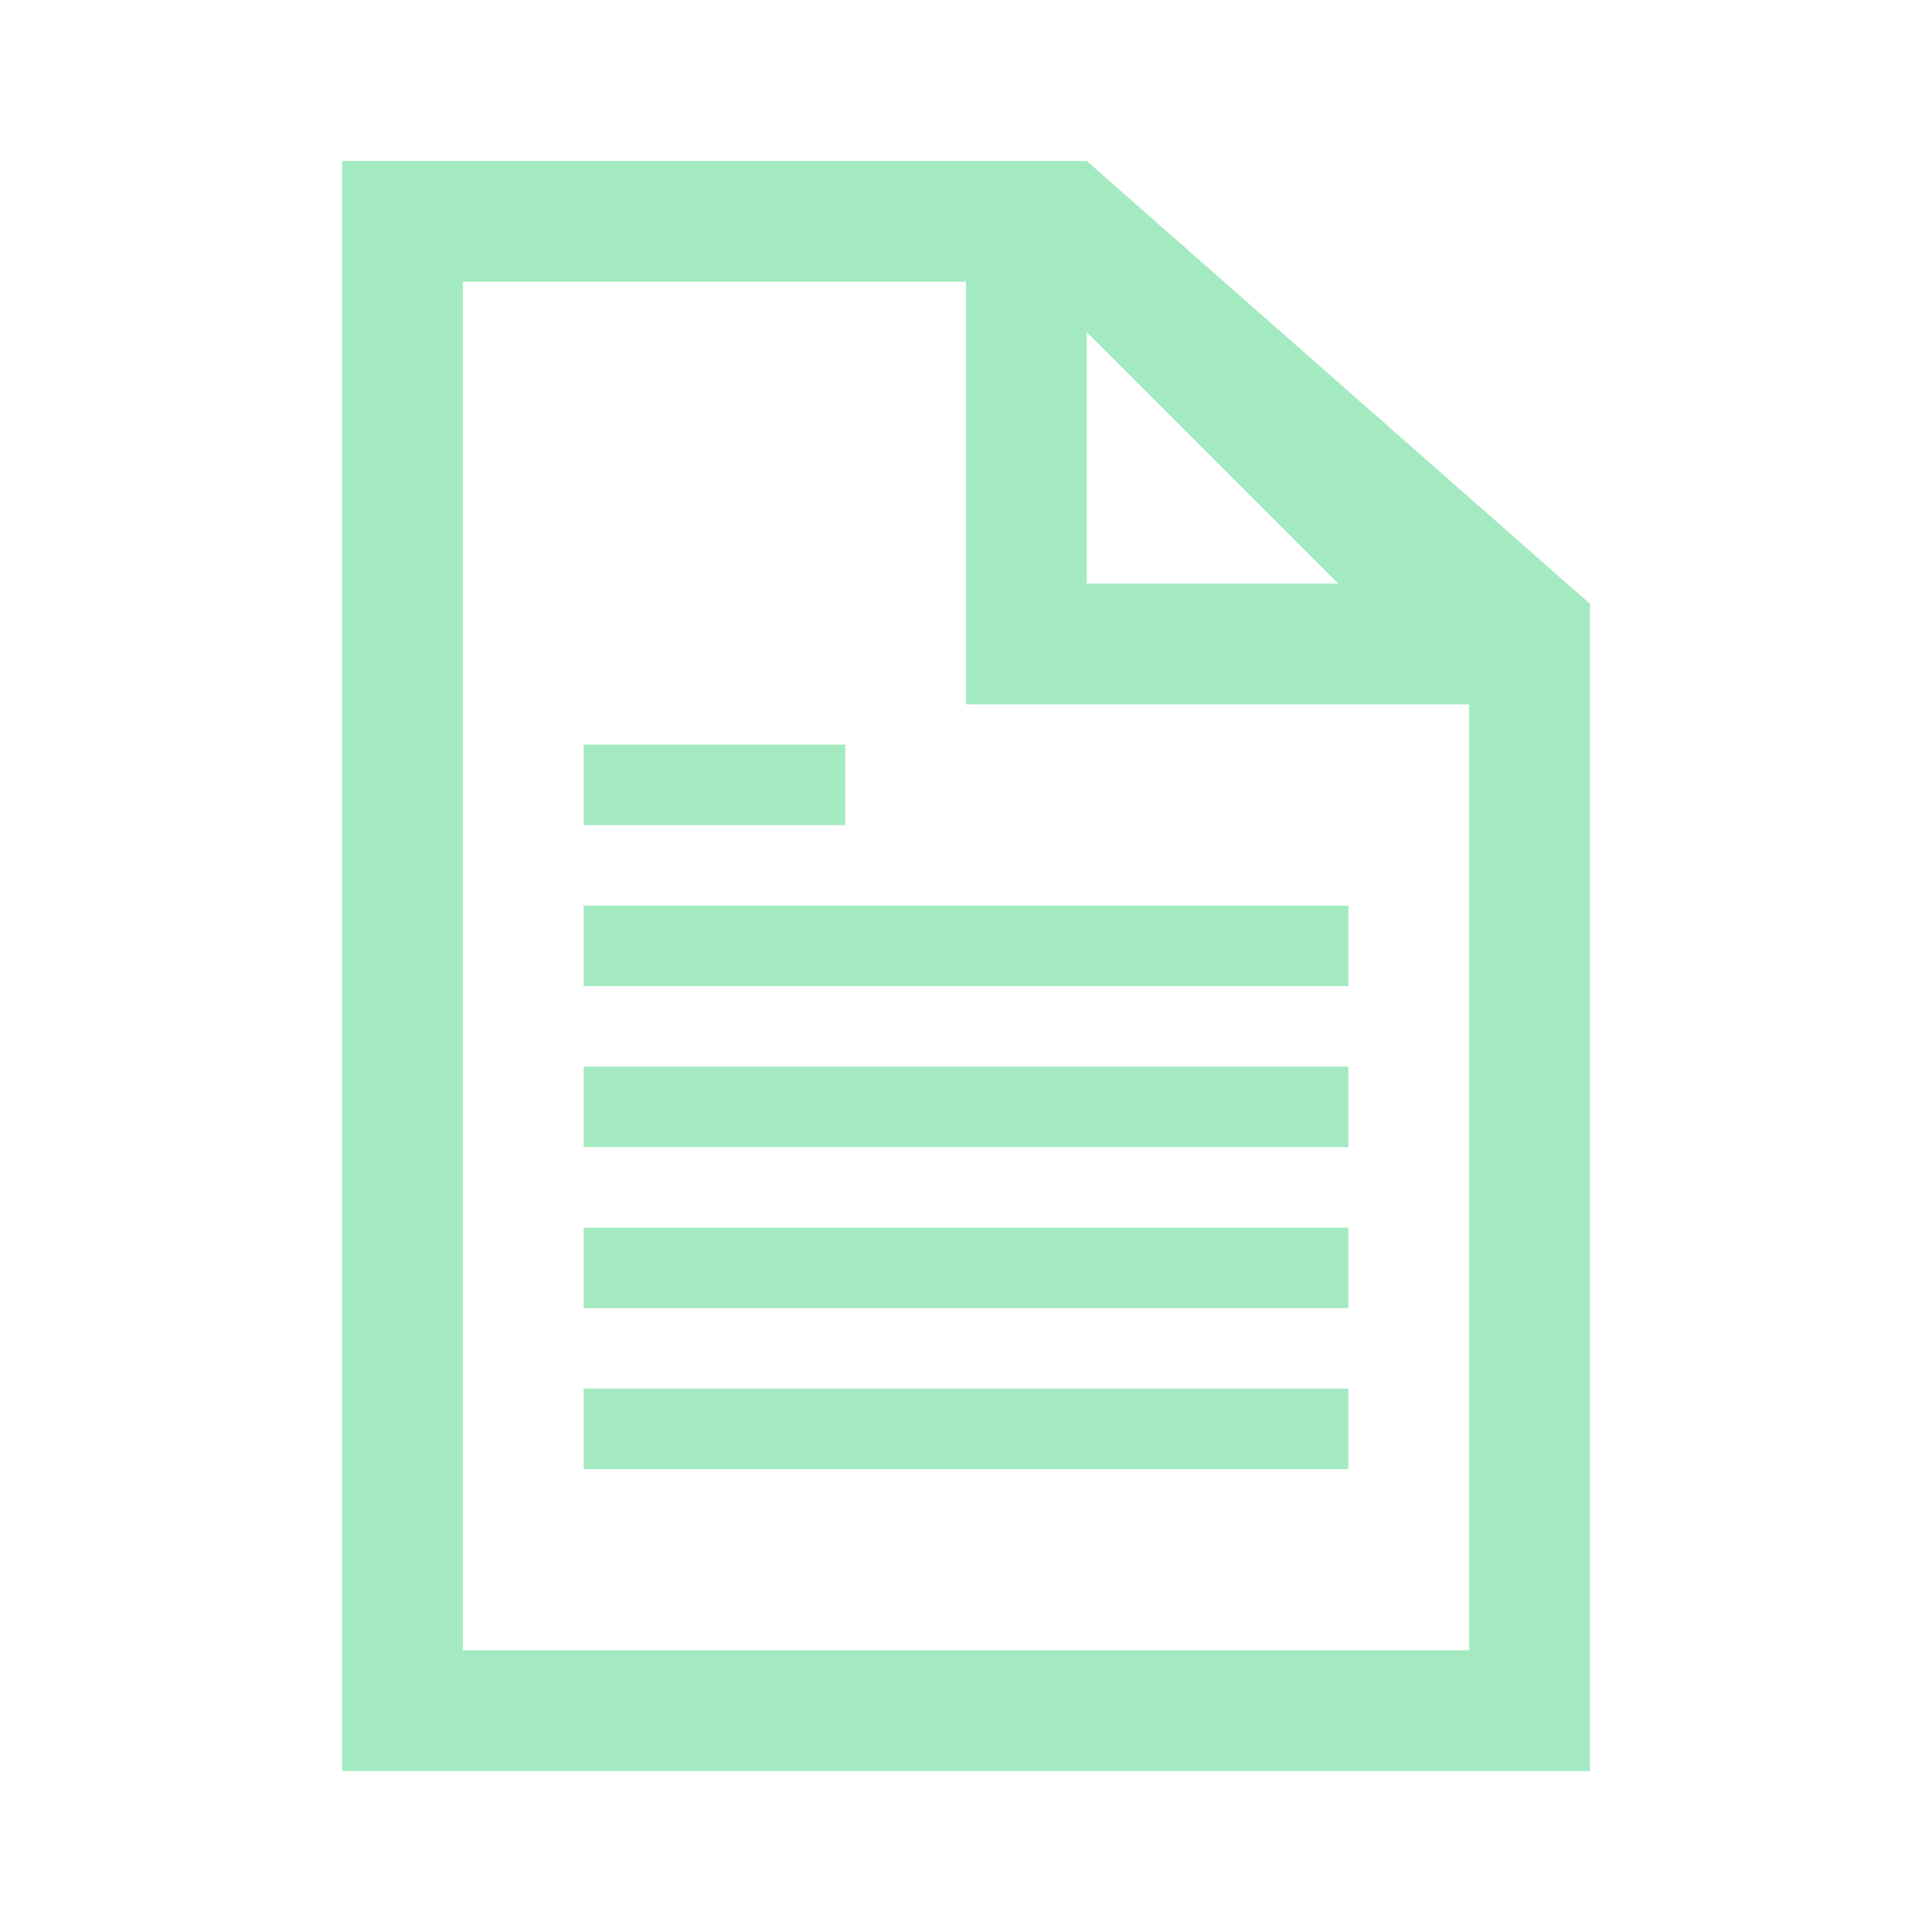
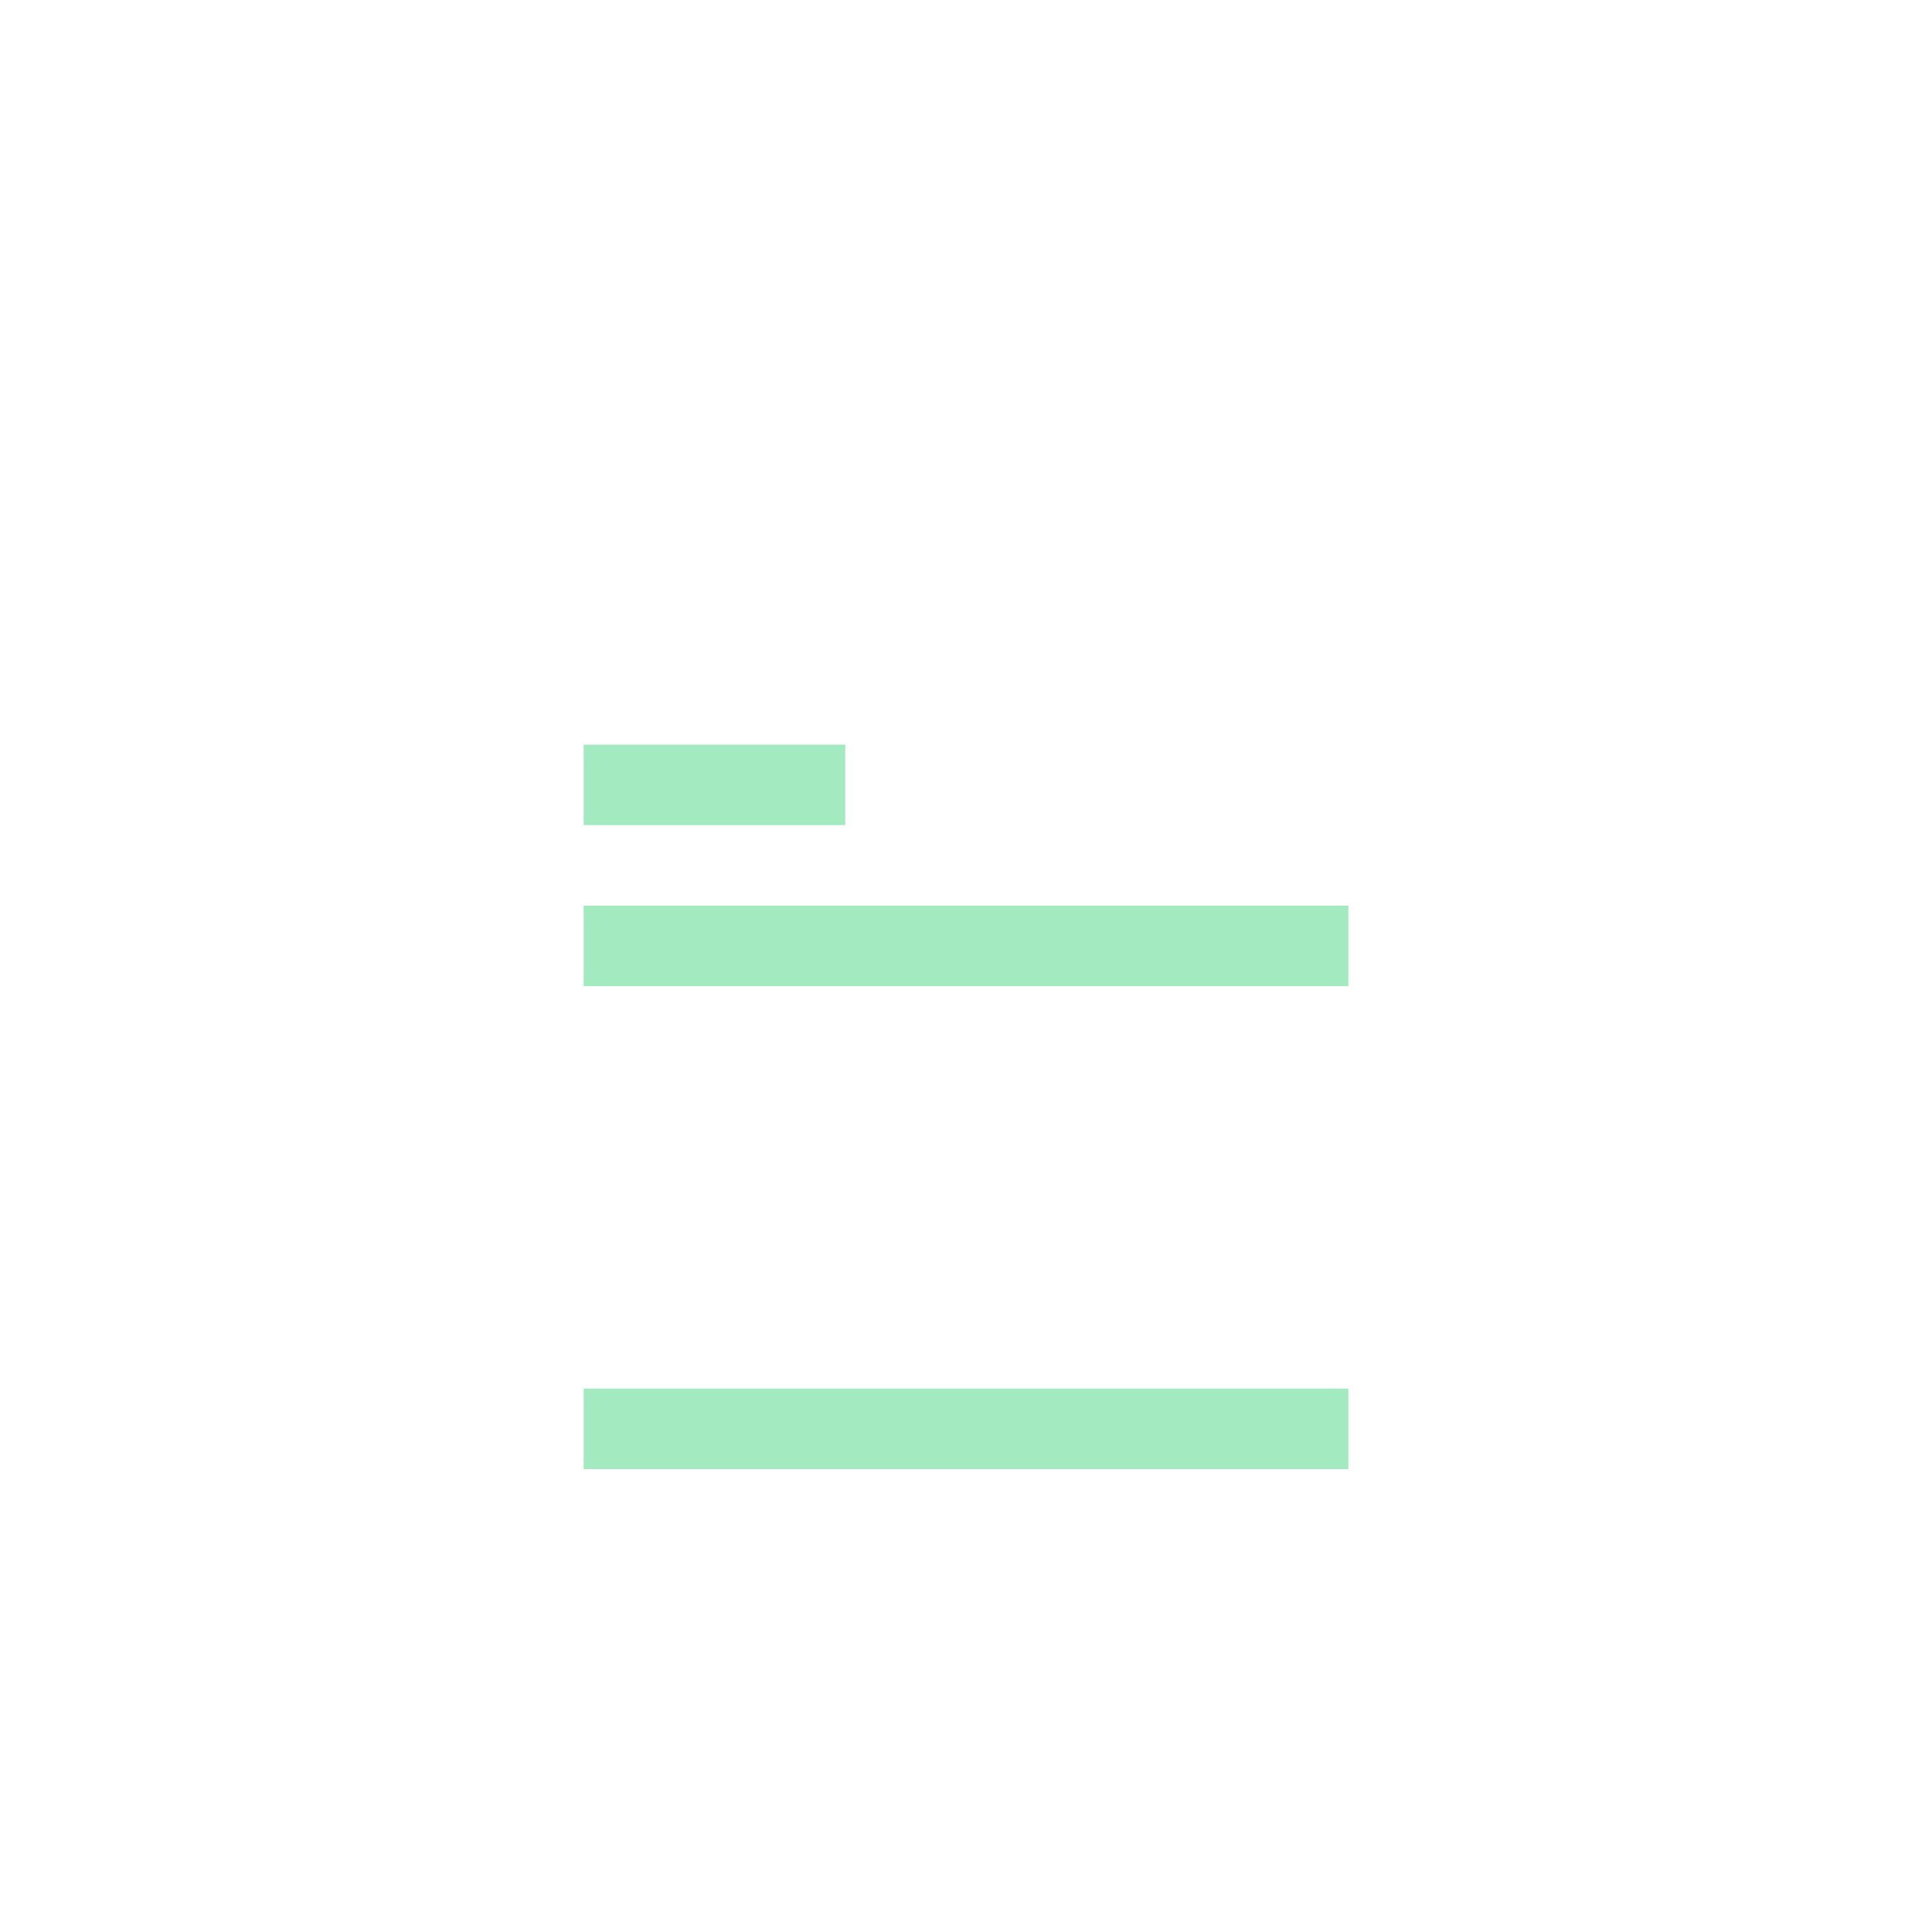
<svg xmlns="http://www.w3.org/2000/svg" width="96" height="96" xml:space="preserve" overflow="hidden">
  <g transform="translate(-592 -372)">
-     <path d="M615 454 615 386 640 386 640 407 665 407 665 454 615 454ZM646 388.5 658.5 401 646 401 646 388.5ZM646 380 609 380 609 460 671 460 671 402 646 380Z" fill="#A4EAC1" />
    <path d="M621 417 659 417 659 421 621 421Z" fill="#A4EAC1" />
    <path d="M621 409 634 409 634 413 621 413Z" fill="#A4EAC1" />
-     <path d="M621 425 659 425 659 429 621 429Z" fill="#A4EAC1" />
-     <path d="M621 433 659 433 659 437 621 437Z" fill="#A4EAC1" />
    <path d="M621 441 659 441 659 445 621 445Z" fill="#A4EAC1" />
  </g>
</svg>